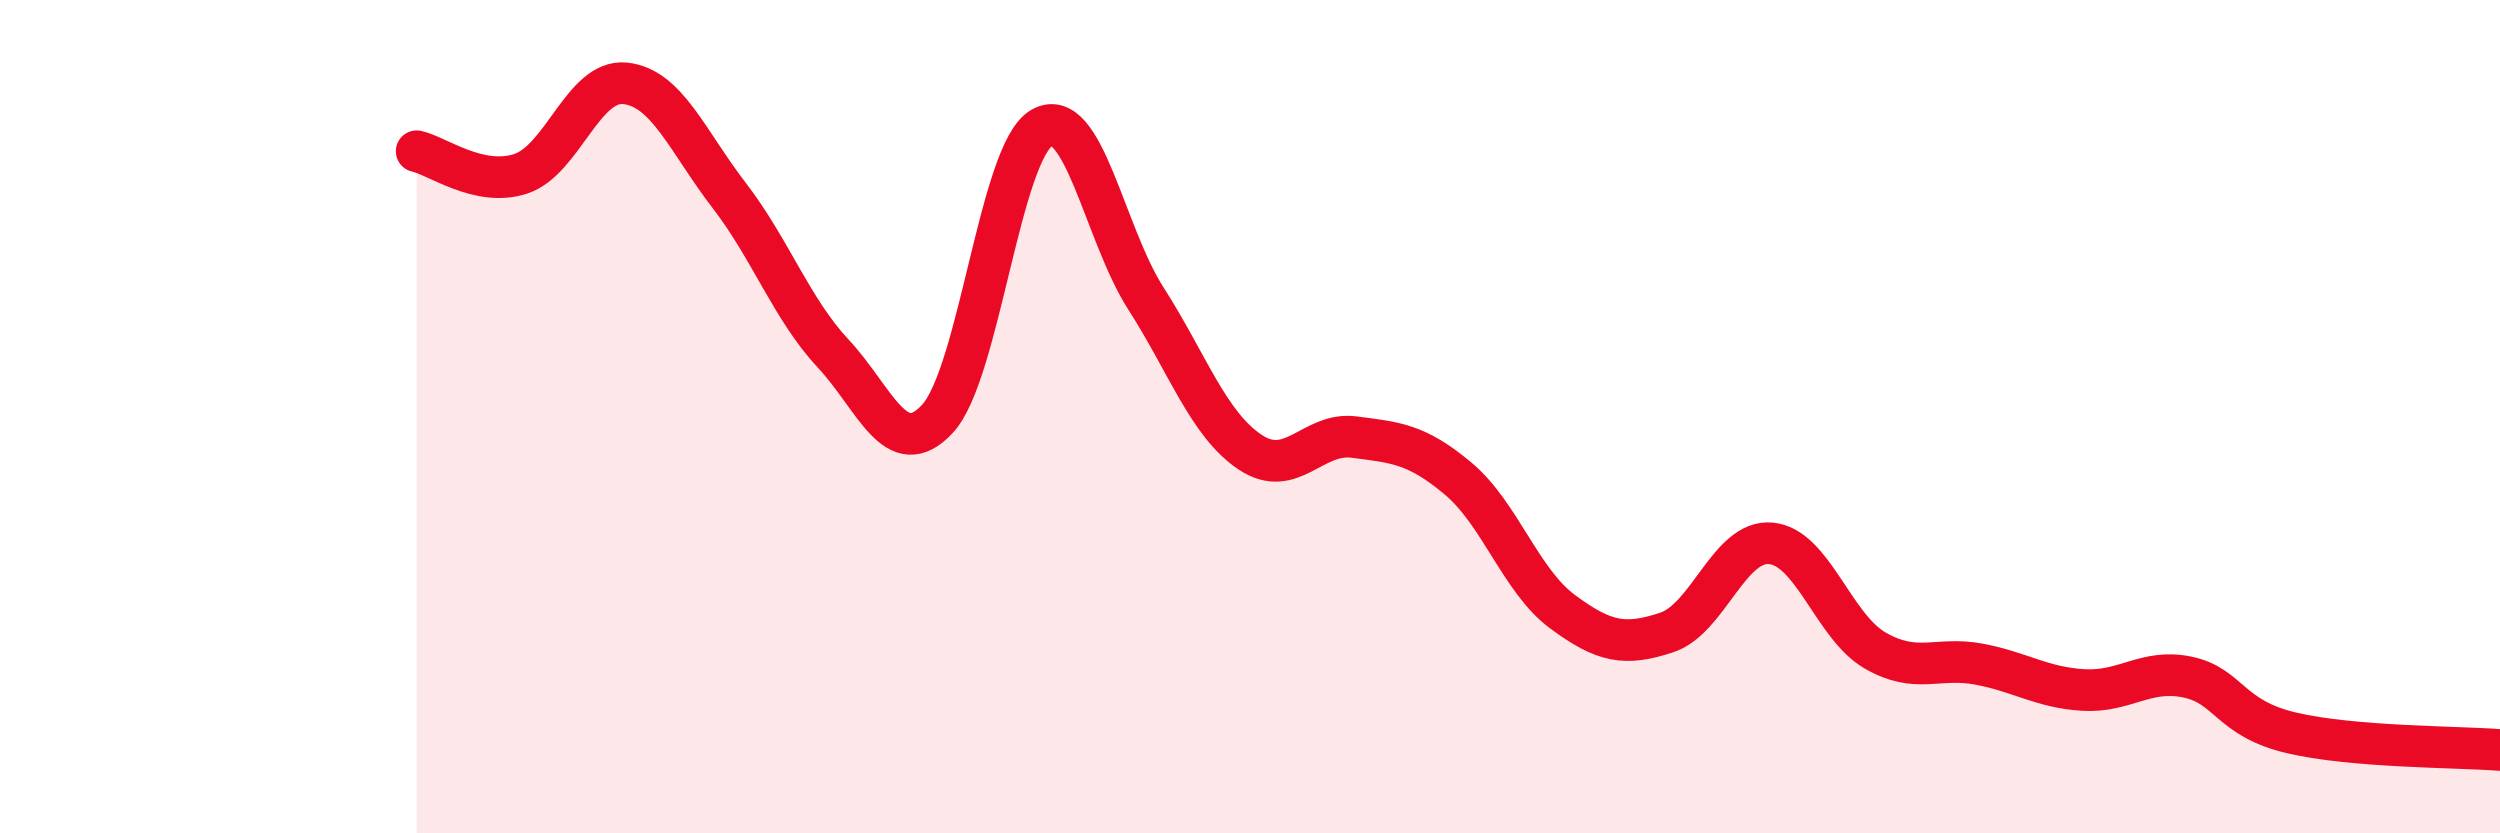
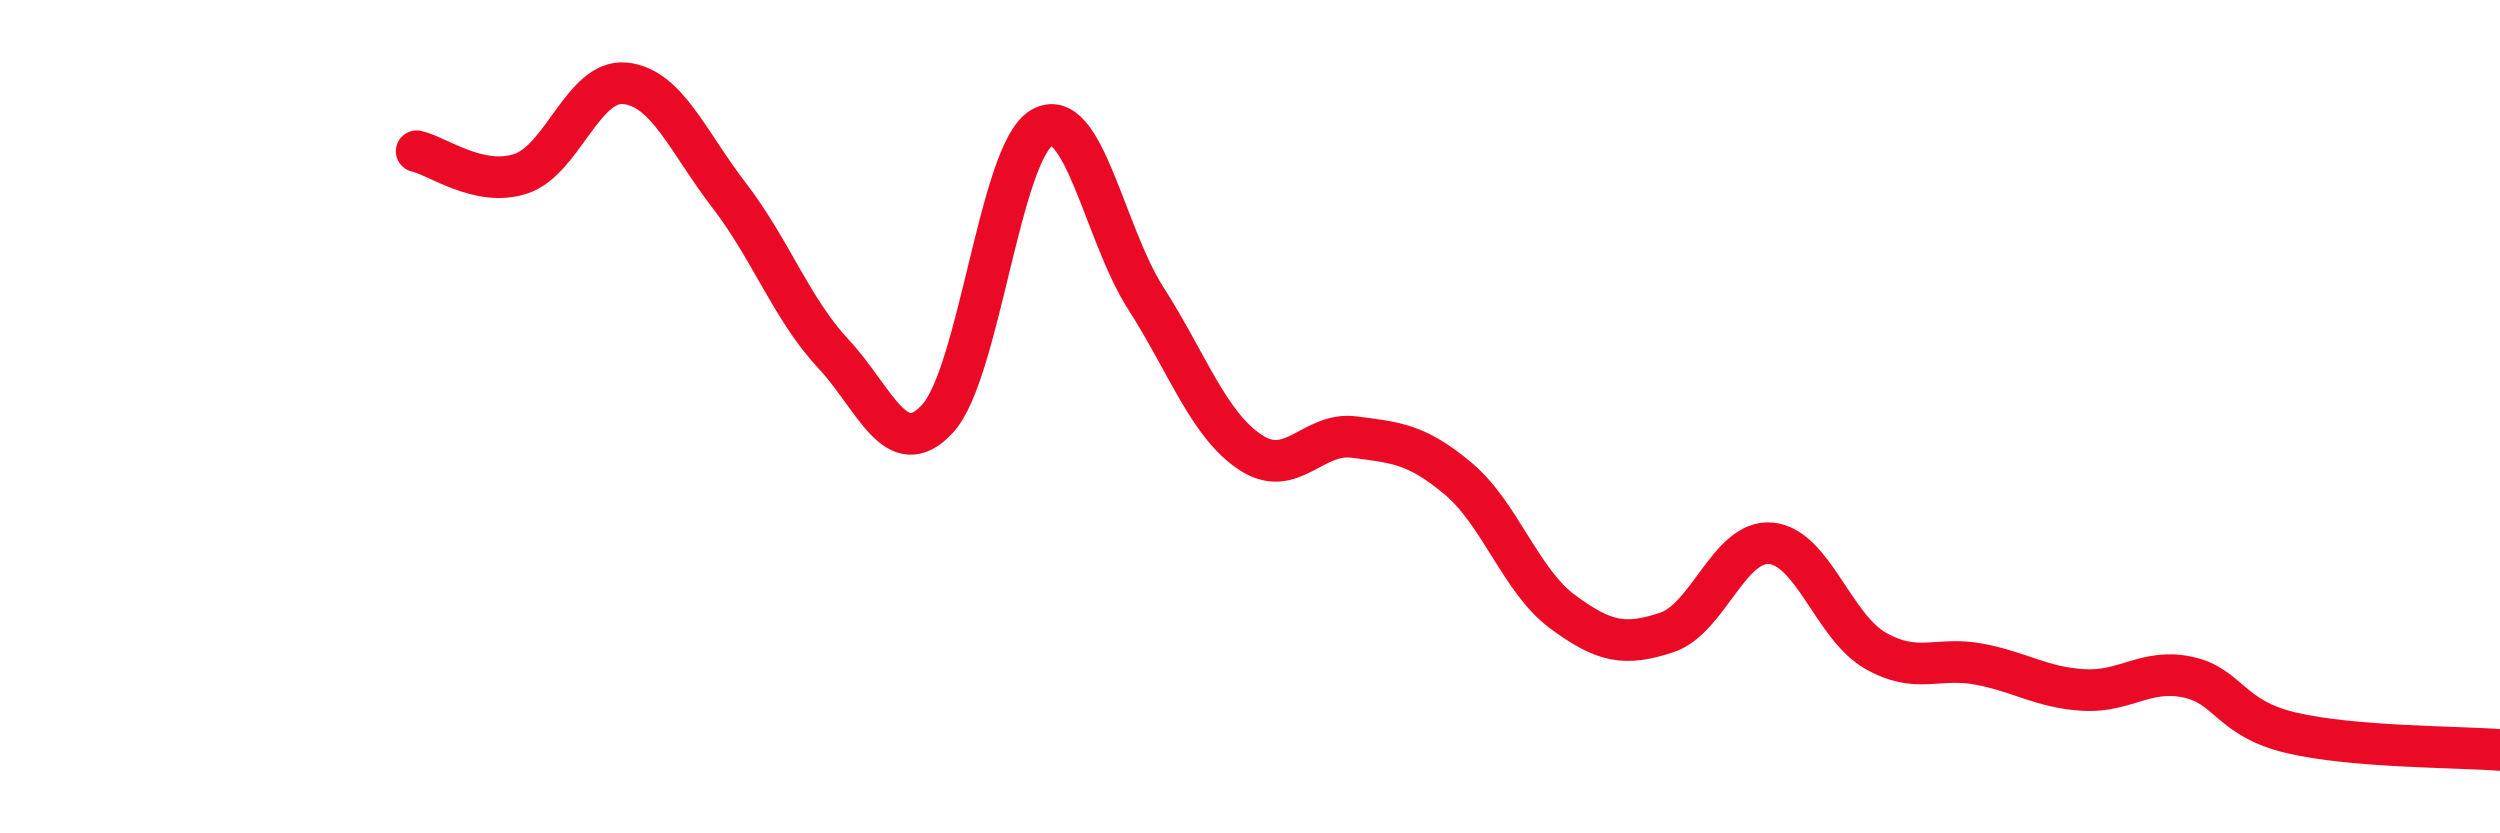
<svg xmlns="http://www.w3.org/2000/svg" width="60" height="20" viewBox="0 0 60 20">
-   <path d="M 10,3.63 C 10.5,3.74 11.5,4.5 12.5,4.17 C 13.5,3.84 14,1.9 15,2 C 16,2.1 16.5,3.39 17.5,4.69 C 18.5,5.99 19,7.42 20,8.49 C 21,9.56 21.5,11.13 22.5,10.05 C 23.5,8.97 24,3.65 25,3.07 C 26,2.49 26.5,5.6 27.5,7.16 C 28.5,8.72 29,10.18 30,10.85 C 31,11.52 31.5,10.36 32.5,10.49 C 33.5,10.62 34,10.65 35,11.49 C 36,12.33 36.5,13.94 37.5,14.68 C 38.5,15.42 39,15.51 40,15.18 C 41,14.85 41.5,12.95 42.5,13.04 C 43.5,13.13 44,15.03 45,15.61 C 46,16.19 46.5,15.75 47.5,15.94 C 48.5,16.13 49,16.5 50,16.56 C 51,16.62 51.5,16.04 52.5,16.25 C 53.5,16.46 53.5,17.24 55,17.59 C 56.5,17.94 59,17.92 60,18L60 20L10 20Z" fill="#EB0A25" opacity="0.1" stroke-linecap="round" stroke-linejoin="round" />
  <path d="M 10,3.63 C 10.5,3.74 11.5,4.5 12.5,4.17 C 13.5,3.84 14,1.9 15,2 C 16,2.1 16.5,3.39 17.5,4.69 C 18.5,5.99 19,7.42 20,8.49 C 21,9.56 21.5,11.13 22.5,10.05 C 23.5,8.97 24,3.65 25,3.07 C 26,2.49 26.5,5.6 27.5,7.16 C 28.5,8.72 29,10.18 30,10.85 C 31,11.52 31.5,10.36 32.5,10.49 C 33.5,10.62 34,10.65 35,11.49 C 36,12.33 36.5,13.94 37.5,14.68 C 38.5,15.42 39,15.51 40,15.18 C 41,14.85 41.5,12.95 42.5,13.04 C 43.5,13.13 44,15.03 45,15.61 C 46,16.19 46.5,15.75 47.5,15.94 C 48.5,16.13 49,16.5 50,16.56 C 51,16.62 51.5,16.04 52.5,16.25 C 53.5,16.46 53.5,17.24 55,17.59 C 56.5,17.94 59,17.92 60,18" stroke="#EB0A25" stroke-width="1" fill="none" stroke-linecap="round" stroke-linejoin="round" />
</svg>